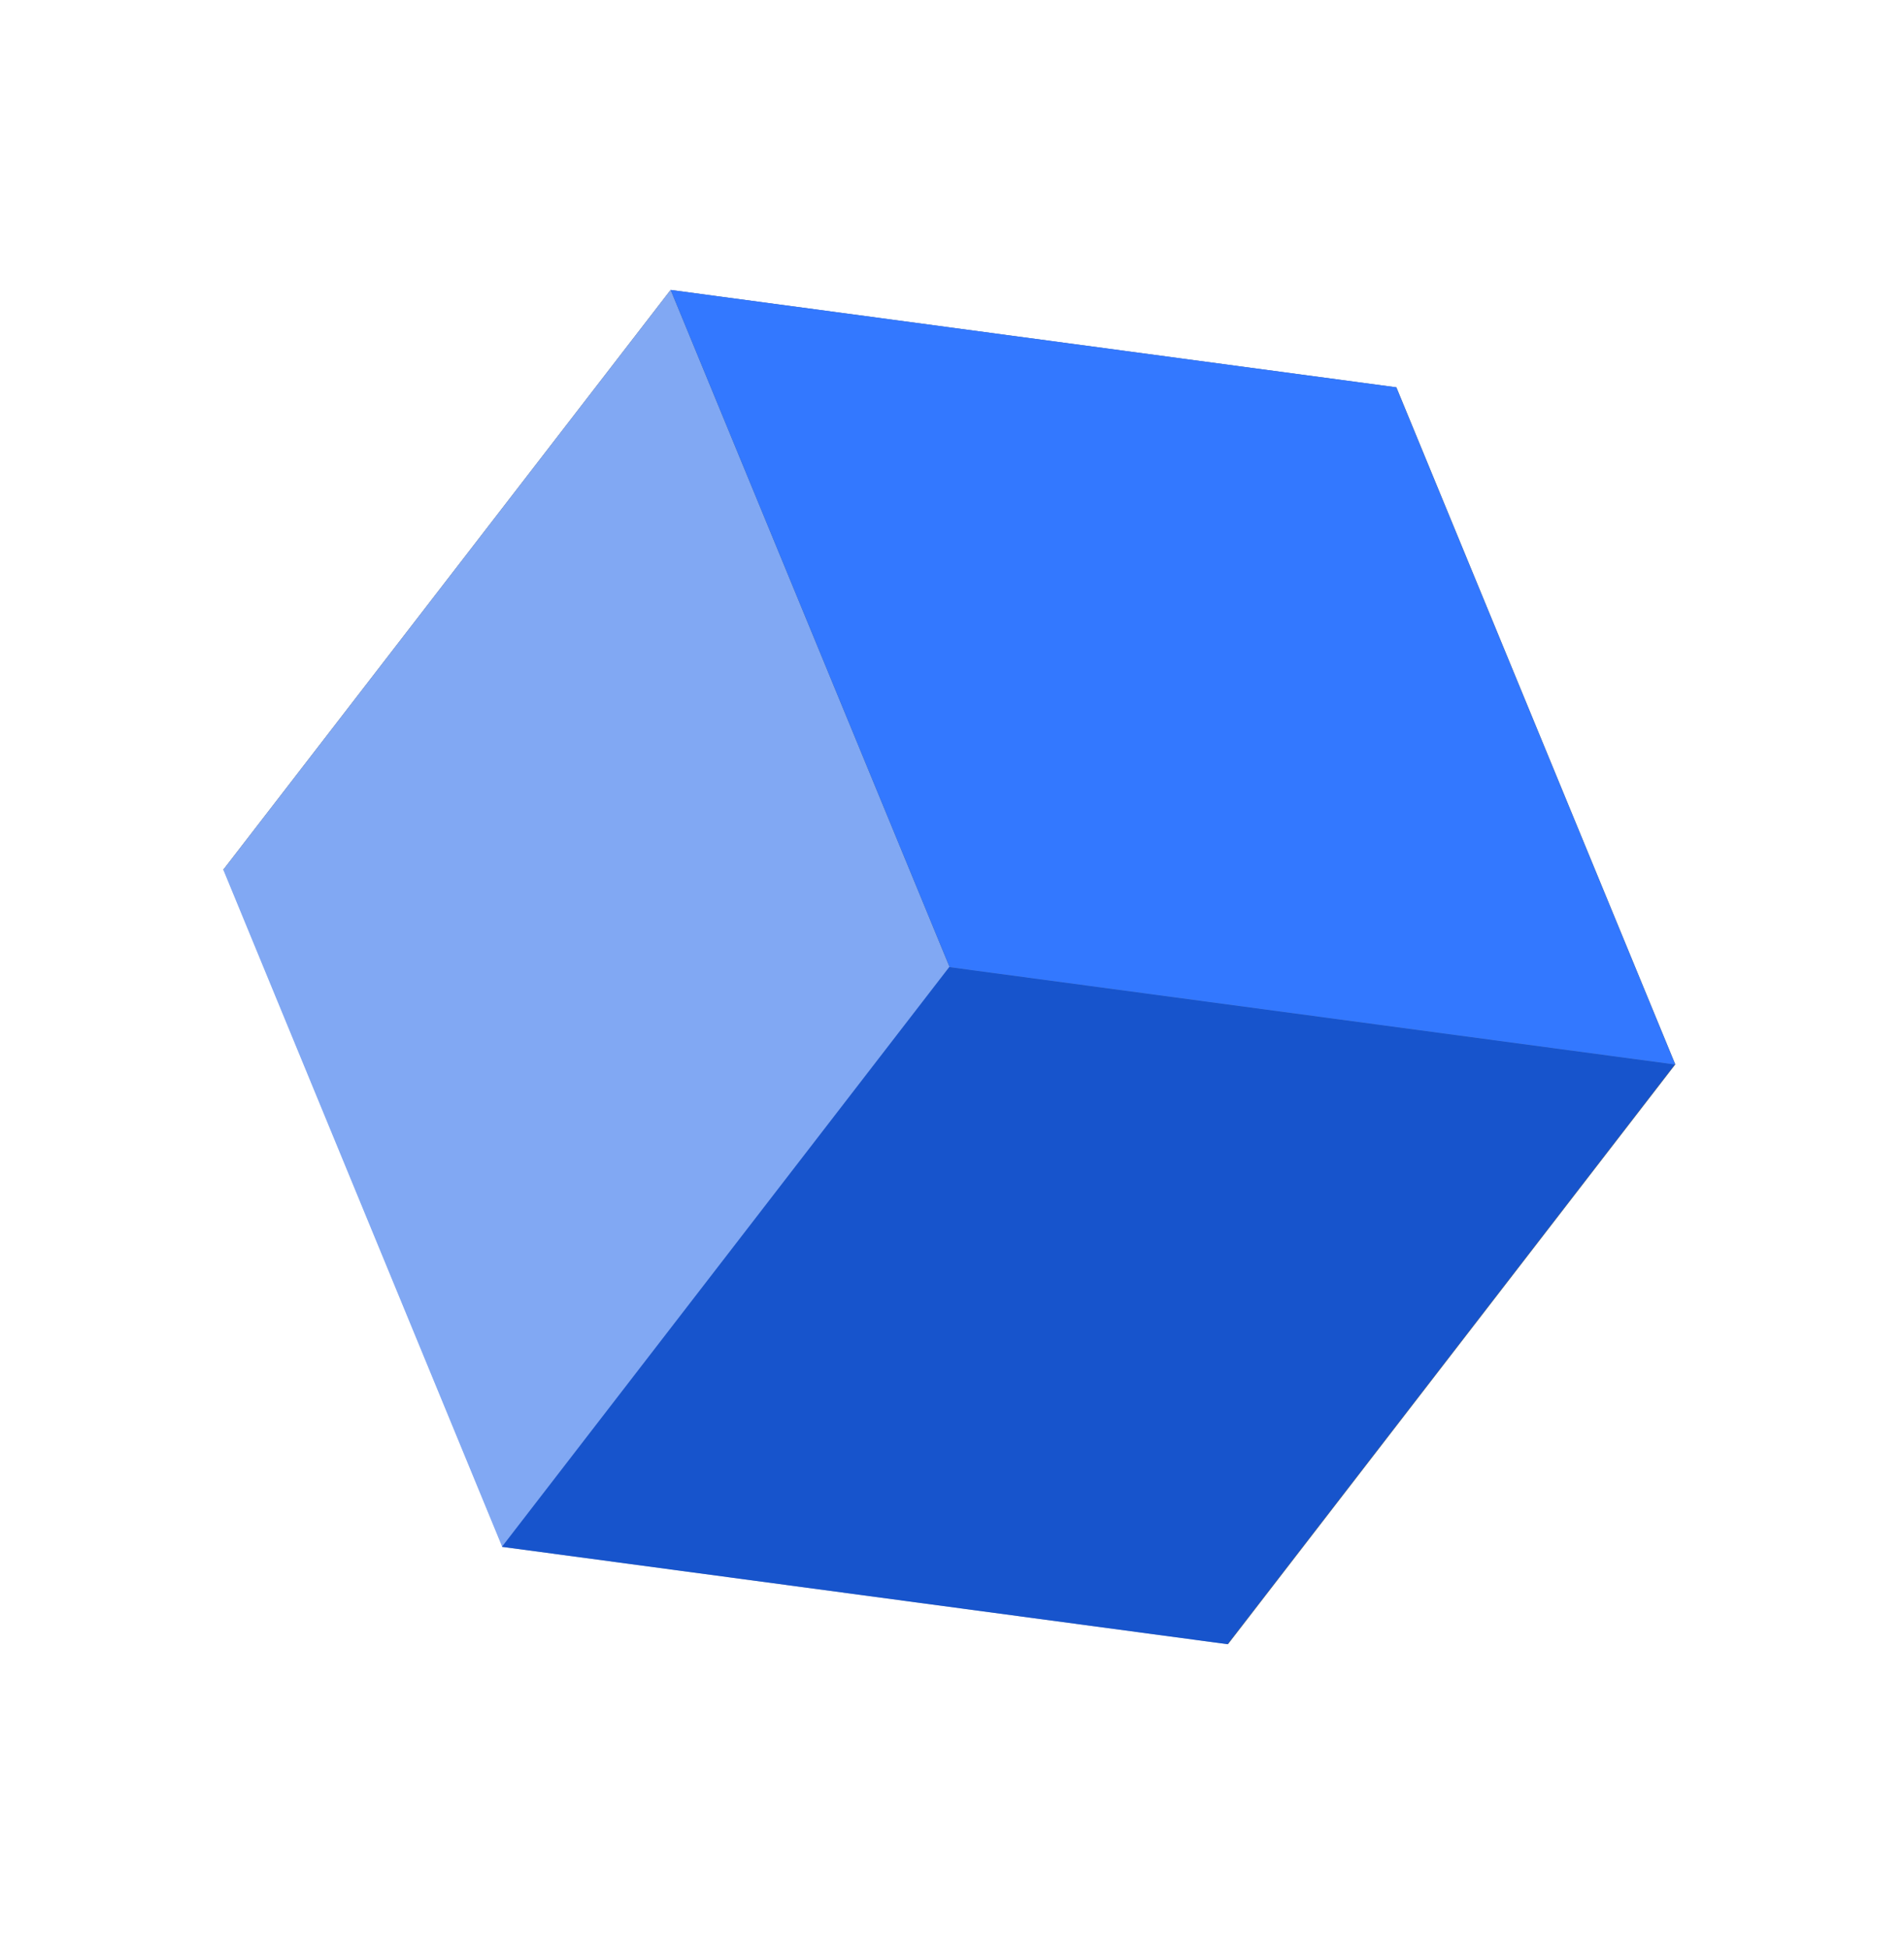
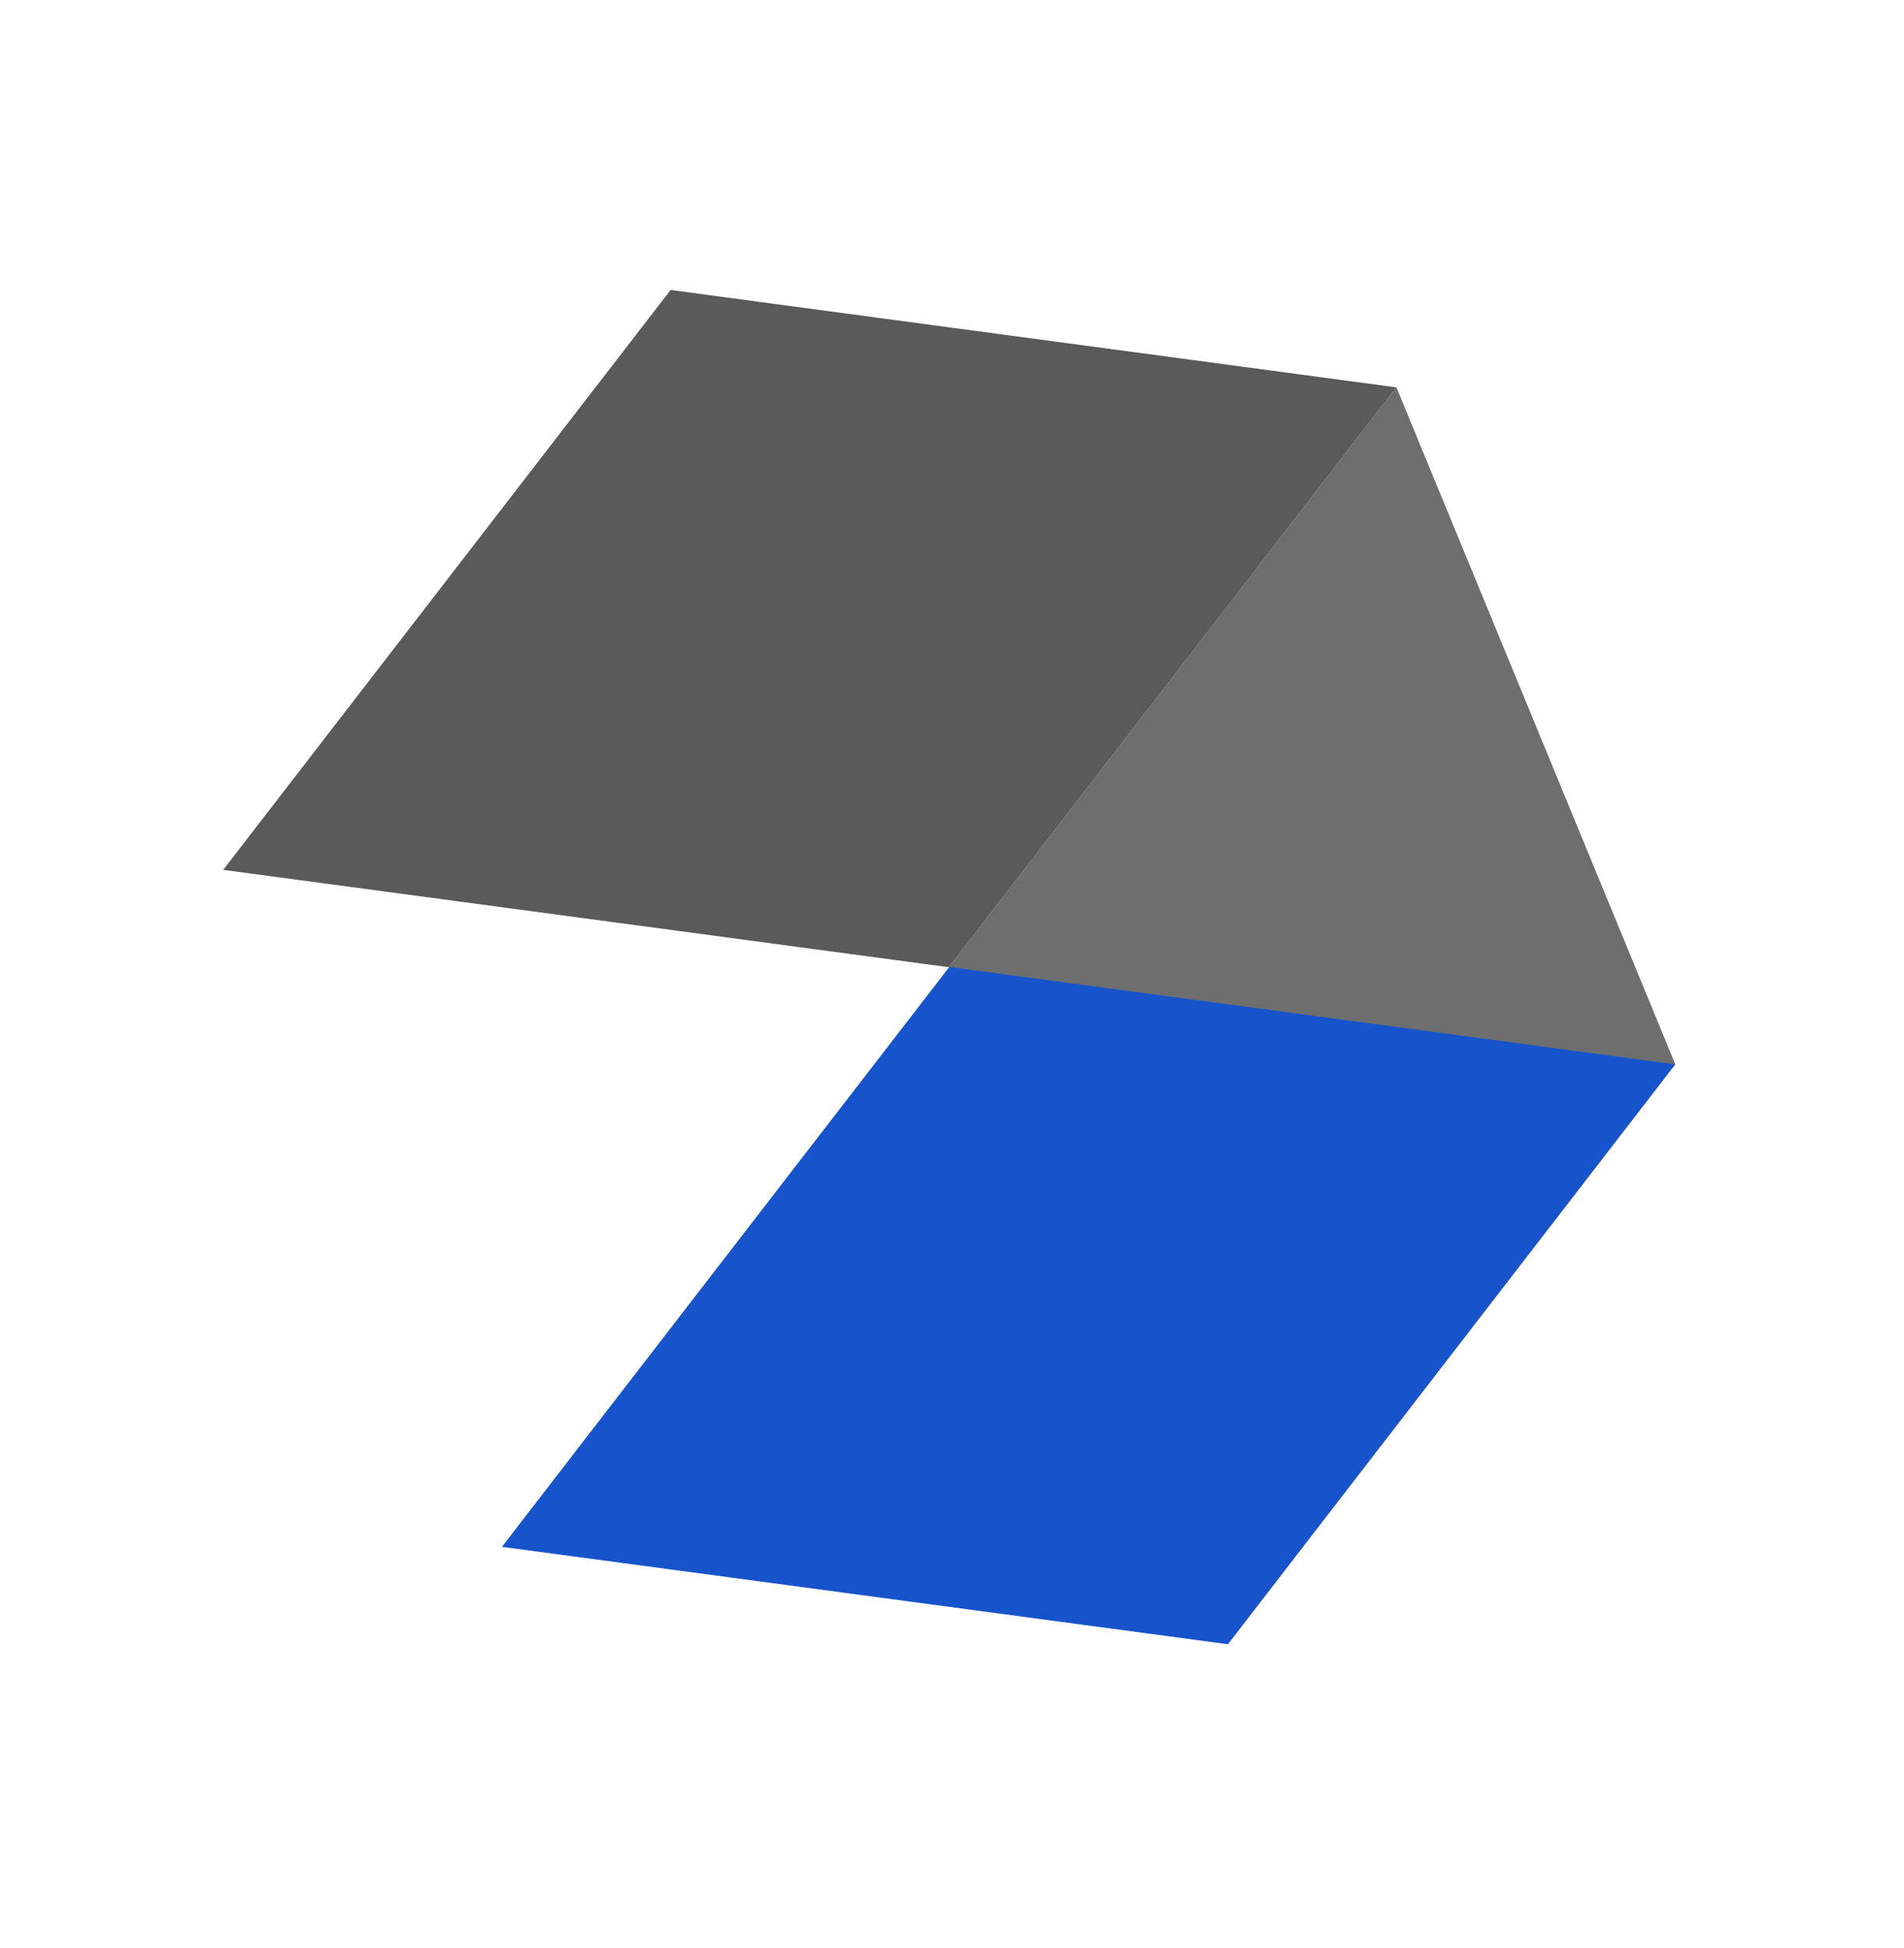
<svg xmlns="http://www.w3.org/2000/svg" width="130" height="133" viewBox="0 0 130 133" fill="none">
  <rect width="49.995" height="49.995" transform="matrix(0.381 0.925 -0.611 0.792 95.34 26.438)" fill="#6E6E6E" />
  <rect width="49.995" height="49.995" transform="matrix(0.991 0.133 -0.611 0.792 45.787 19.8)" fill="#5A5A5A" />
-   <rect width="49.995" height="49.995" transform="matrix(0.381 0.925 -0.991 -0.133 64.814 66.029)" fill="#AAAAAA" />
-   <rect width="49.995" height="49.995" transform="matrix(0.381 0.925 -0.611 0.792 45.791 19.792)" fill="#81A8F3" />
  <rect width="49.995" height="49.995" transform="matrix(0.991 0.133 -0.611 0.792 64.816 66.027)" fill="#1754CC" />
-   <rect width="49.995" height="49.995" transform="matrix(0.991 0.133 0.381 0.925 45.789 19.796)" fill="#3378FF" />
</svg>